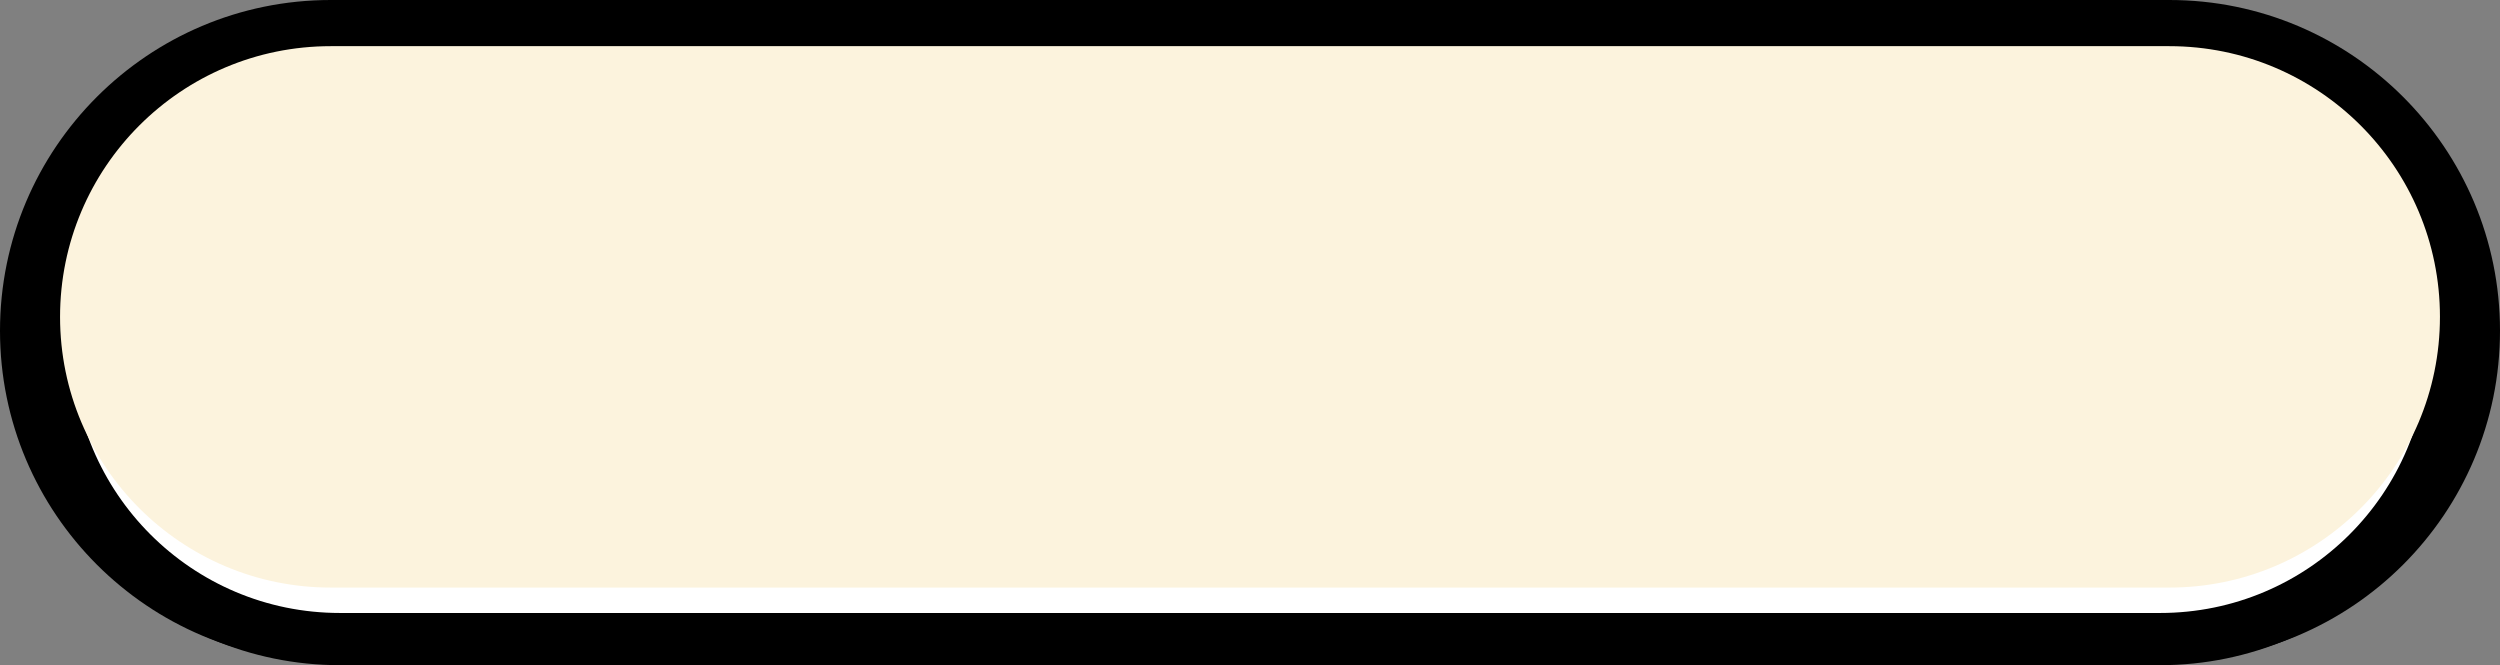
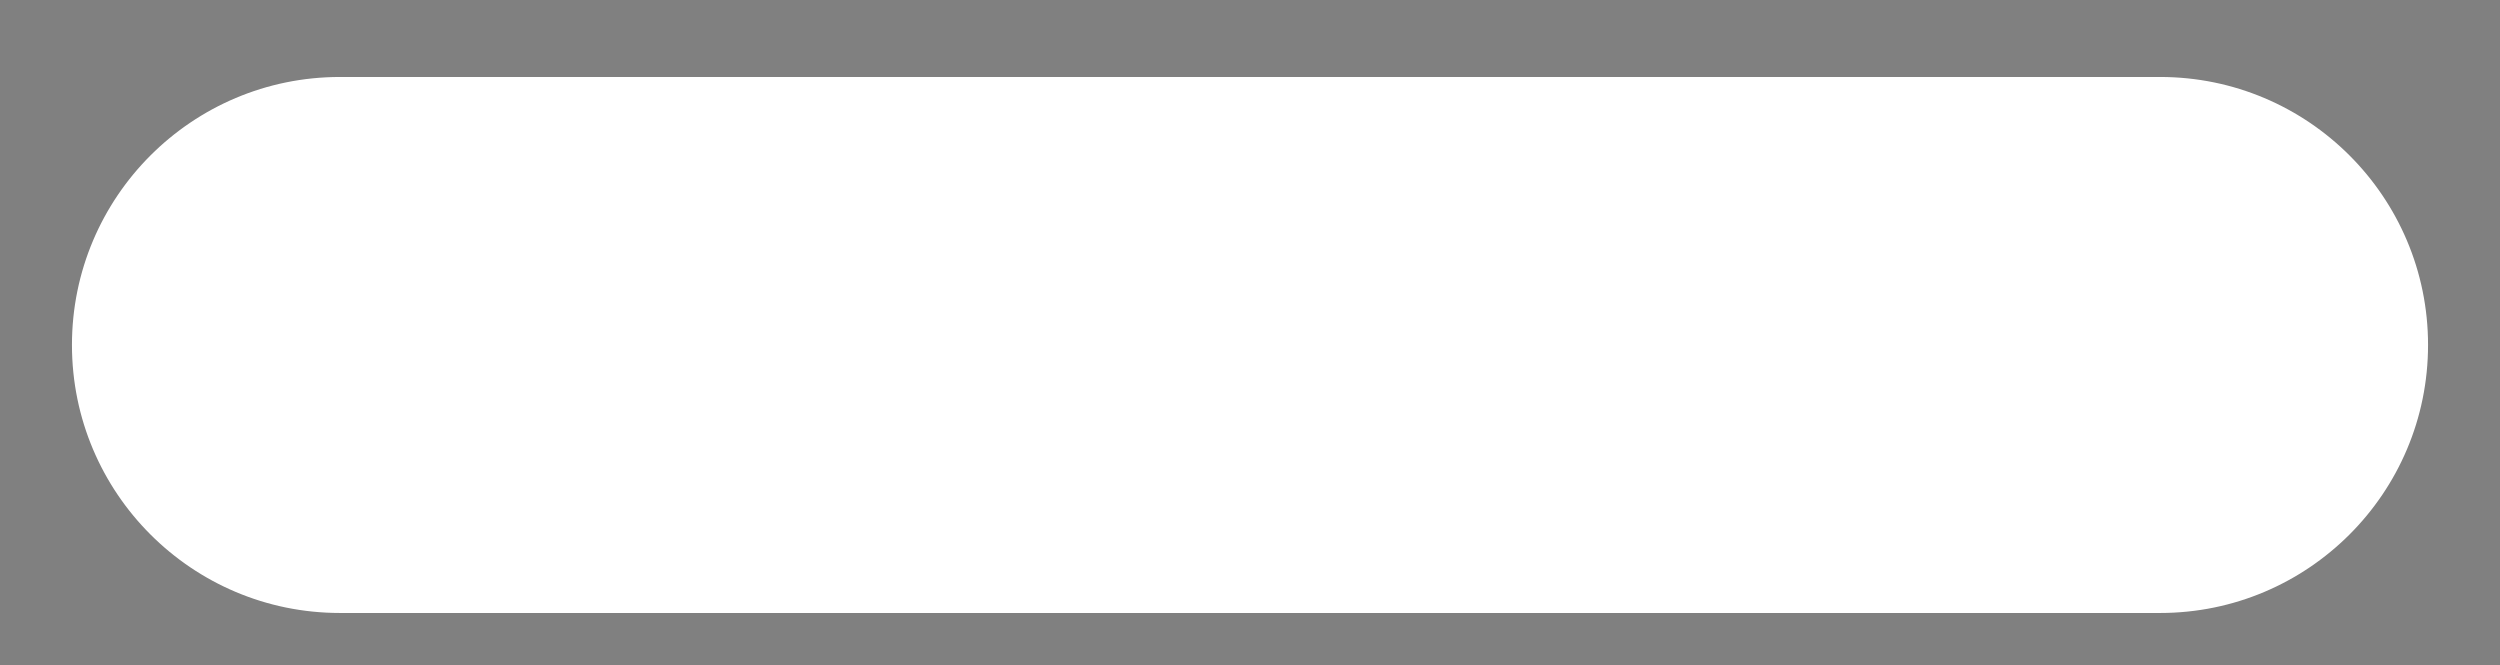
<svg xmlns="http://www.w3.org/2000/svg" fill="#000000" height="1484.2" overflow="hidden" preserveAspectRatio="xMidYMid meet" version="1" viewBox="0.0 0.0 5578.0 1484.2" width="5578" zoomAndPan="magnify">
  <rect x="0.0" y="0.0" width="5578.0" height="1484.2" fill="#808080" stroke="none" />
  <defs>
    <clipPath id="a">
      <path d="M4283 5665H9861V7150H4283z" />
    </clipPath>
  </defs>
  <g clip-path="url(#a)" fill-rule="evenodd" transform="translate(-4283 -5665)">
    <g id="change1_1">
-       <path d="M4310.89 6418.54C4310.89 6015.03 4638 5687.92 5041.51 5687.92L9102.49 5687.92C9506 5687.92 9833.11 6015.03 9833.11 6418.54L9833.11 6418.54C9833.11 6822.05 9506 7149.16 9102.49 7149.16L5041.51 7149.16C4638 7149.16 4310.89 6822.05 4310.89 6418.54Z" fill="#000000" />
-     </g>
+       </g>
    <g id="change2_1">
-       <path d="M4283 6403C4283 5995.41 4613.41 5665 5021 5665L9123 5665C9530.59 5665 9861 5995.41 9861 6403L9861 6403C9861 6810.59 9530.59 7141 9123 7141L5021 7141C4613.41 7141 4283 6810.59 4283 6403Z" fill="#000000" />
-     </g>
+       </g>
    <g id="change3_1">
      <path d="M4443.55 6434.71C4443.55 6104.47 4711.27 5836.75 5041.51 5836.75L9102.5 5836.75C9432.74 5836.75 9700.46 6104.47 9700.46 6434.71L9700.45 6434.71C9700.45 6764.96 9432.73 7032.68 9102.49 7032.68L5041.51 7032.67C4711.27 7032.67 4443.55 6764.95 4443.55 6434.71Z" fill="#ffffff" />
    </g>
    <g id="change4_1">
-       <path d="M4417 6372C4417 6038.42 4687.42 5768 5021 5768L9123 5768C9456.59 5768 9727.01 6038.42 9727.01 6372L9727 6372C9727 6705.58 9456.58 6976.01 9123 6976.01L5021 6976C4687.42 6976 4417 6705.58 4417 6372Z" fill="#fcf3dd" />
-     </g>
+       </g>
  </g>
</svg>